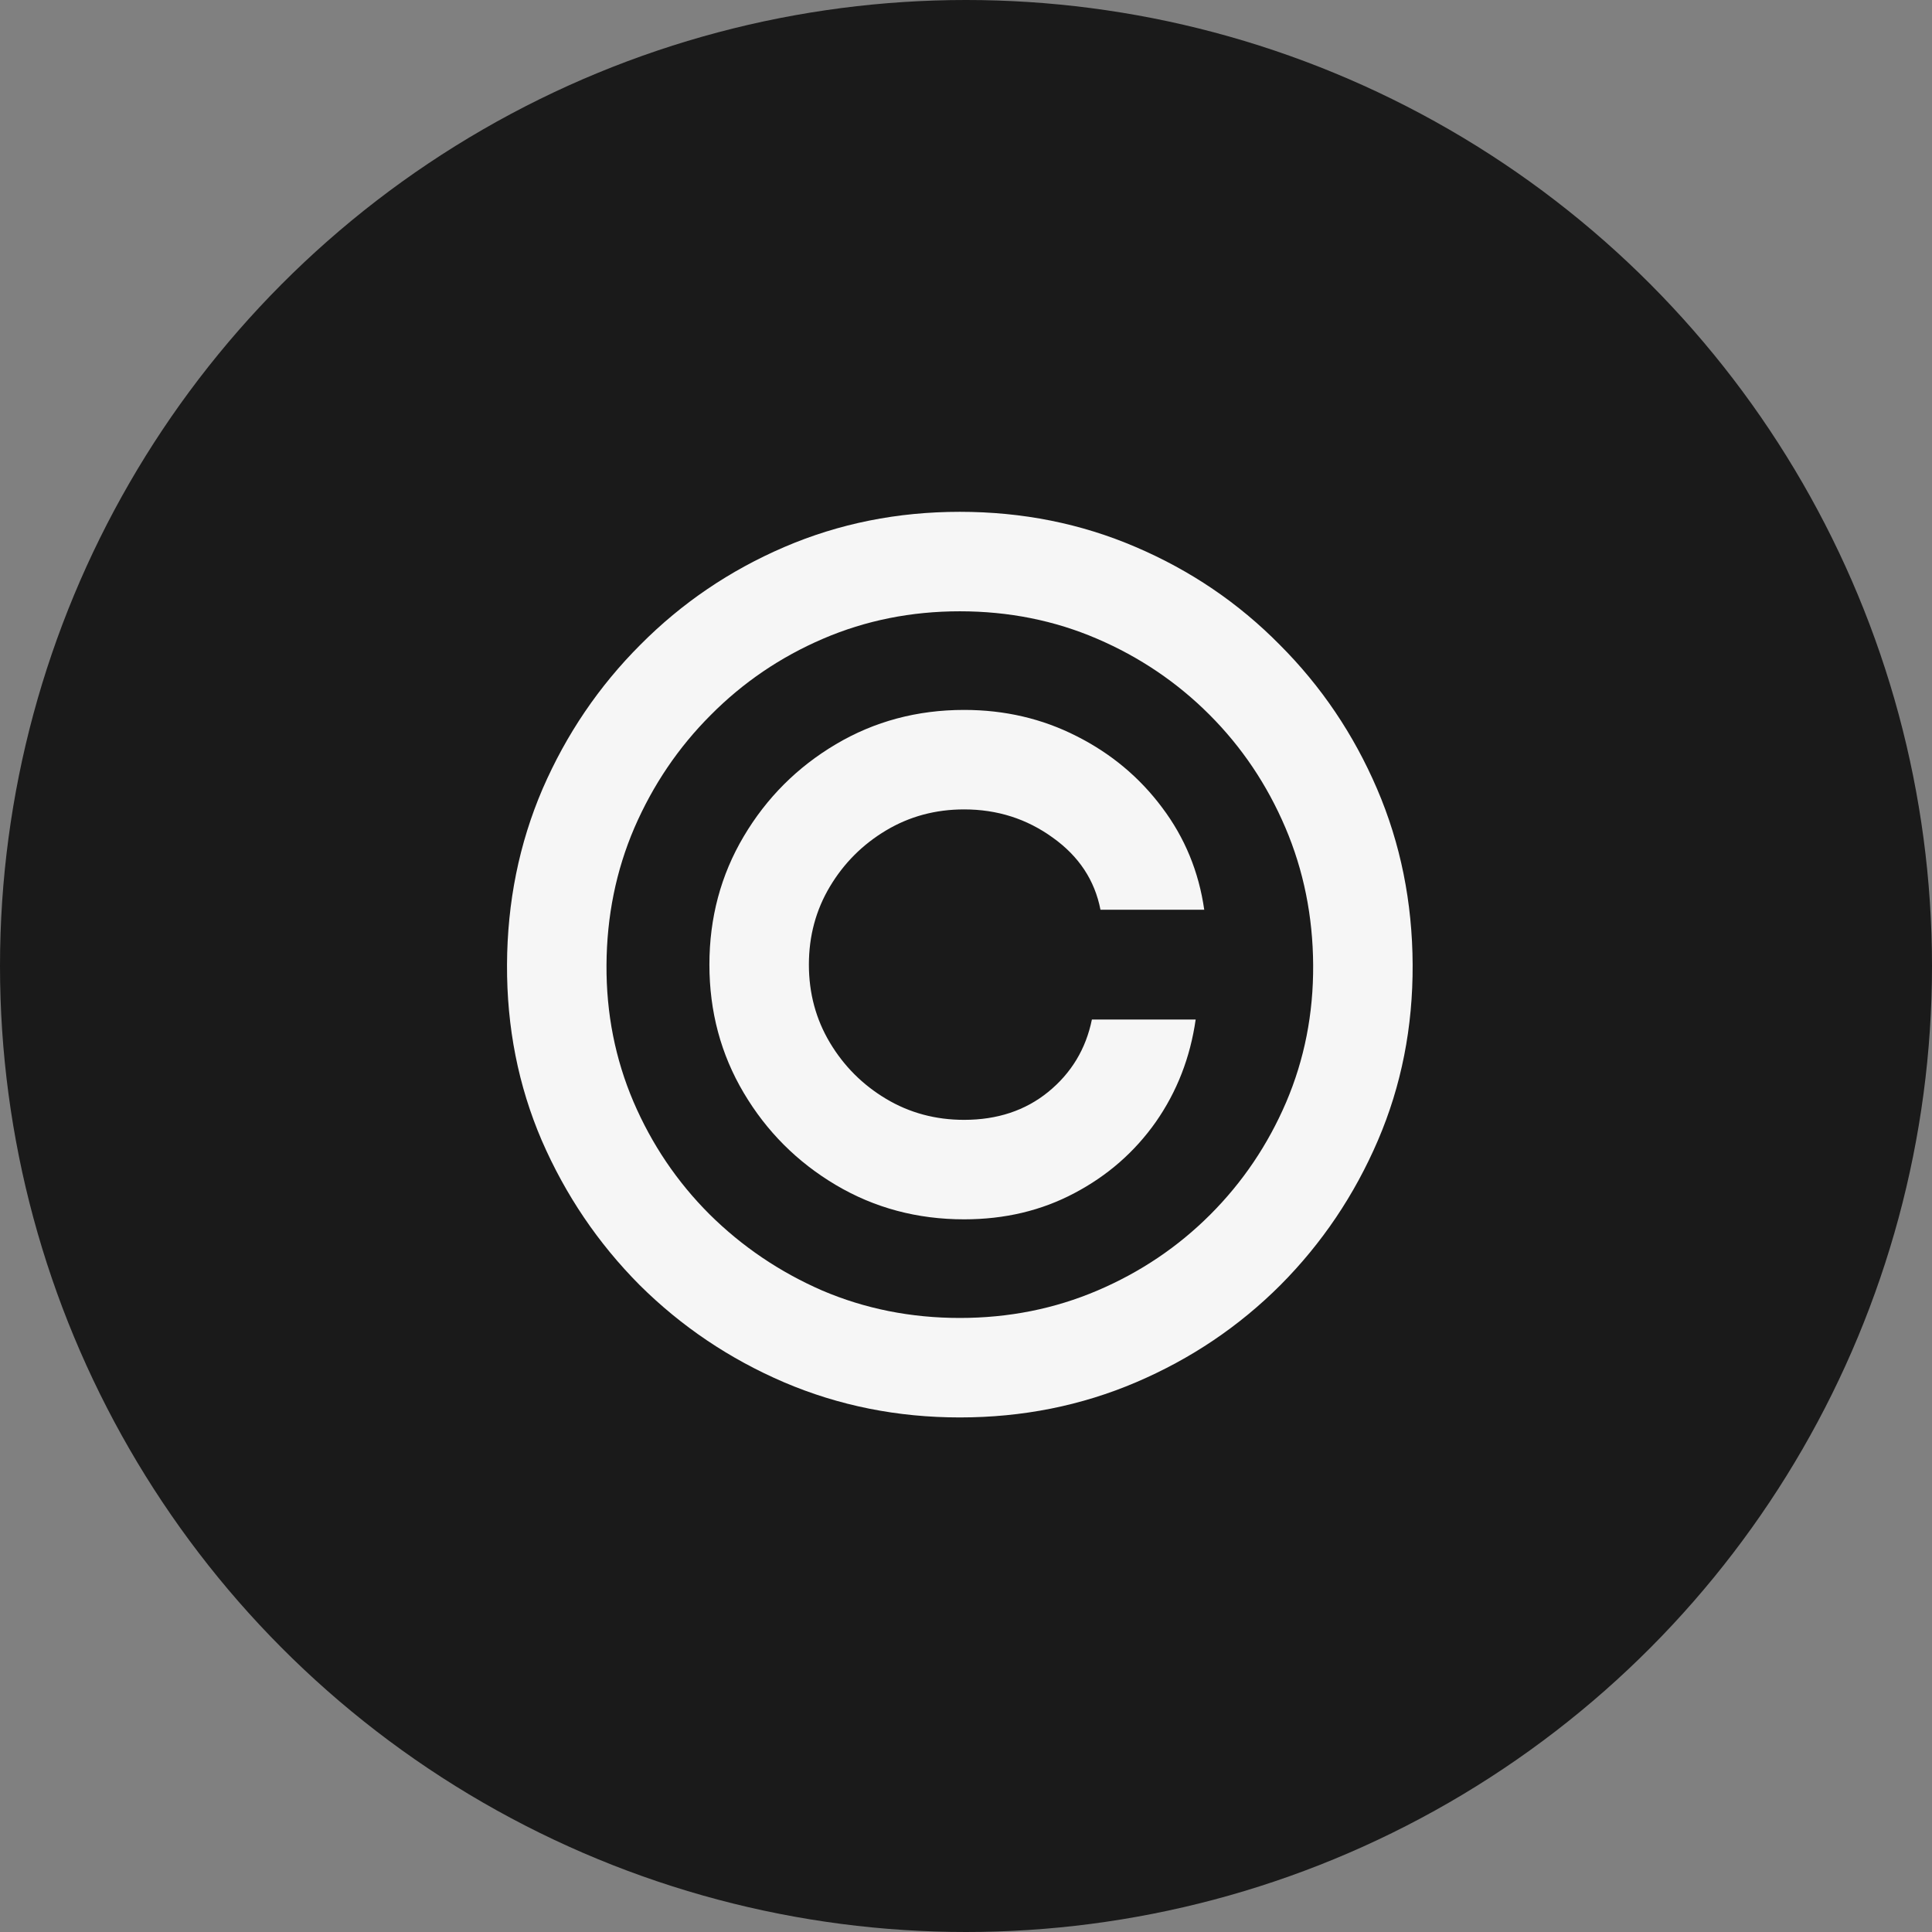
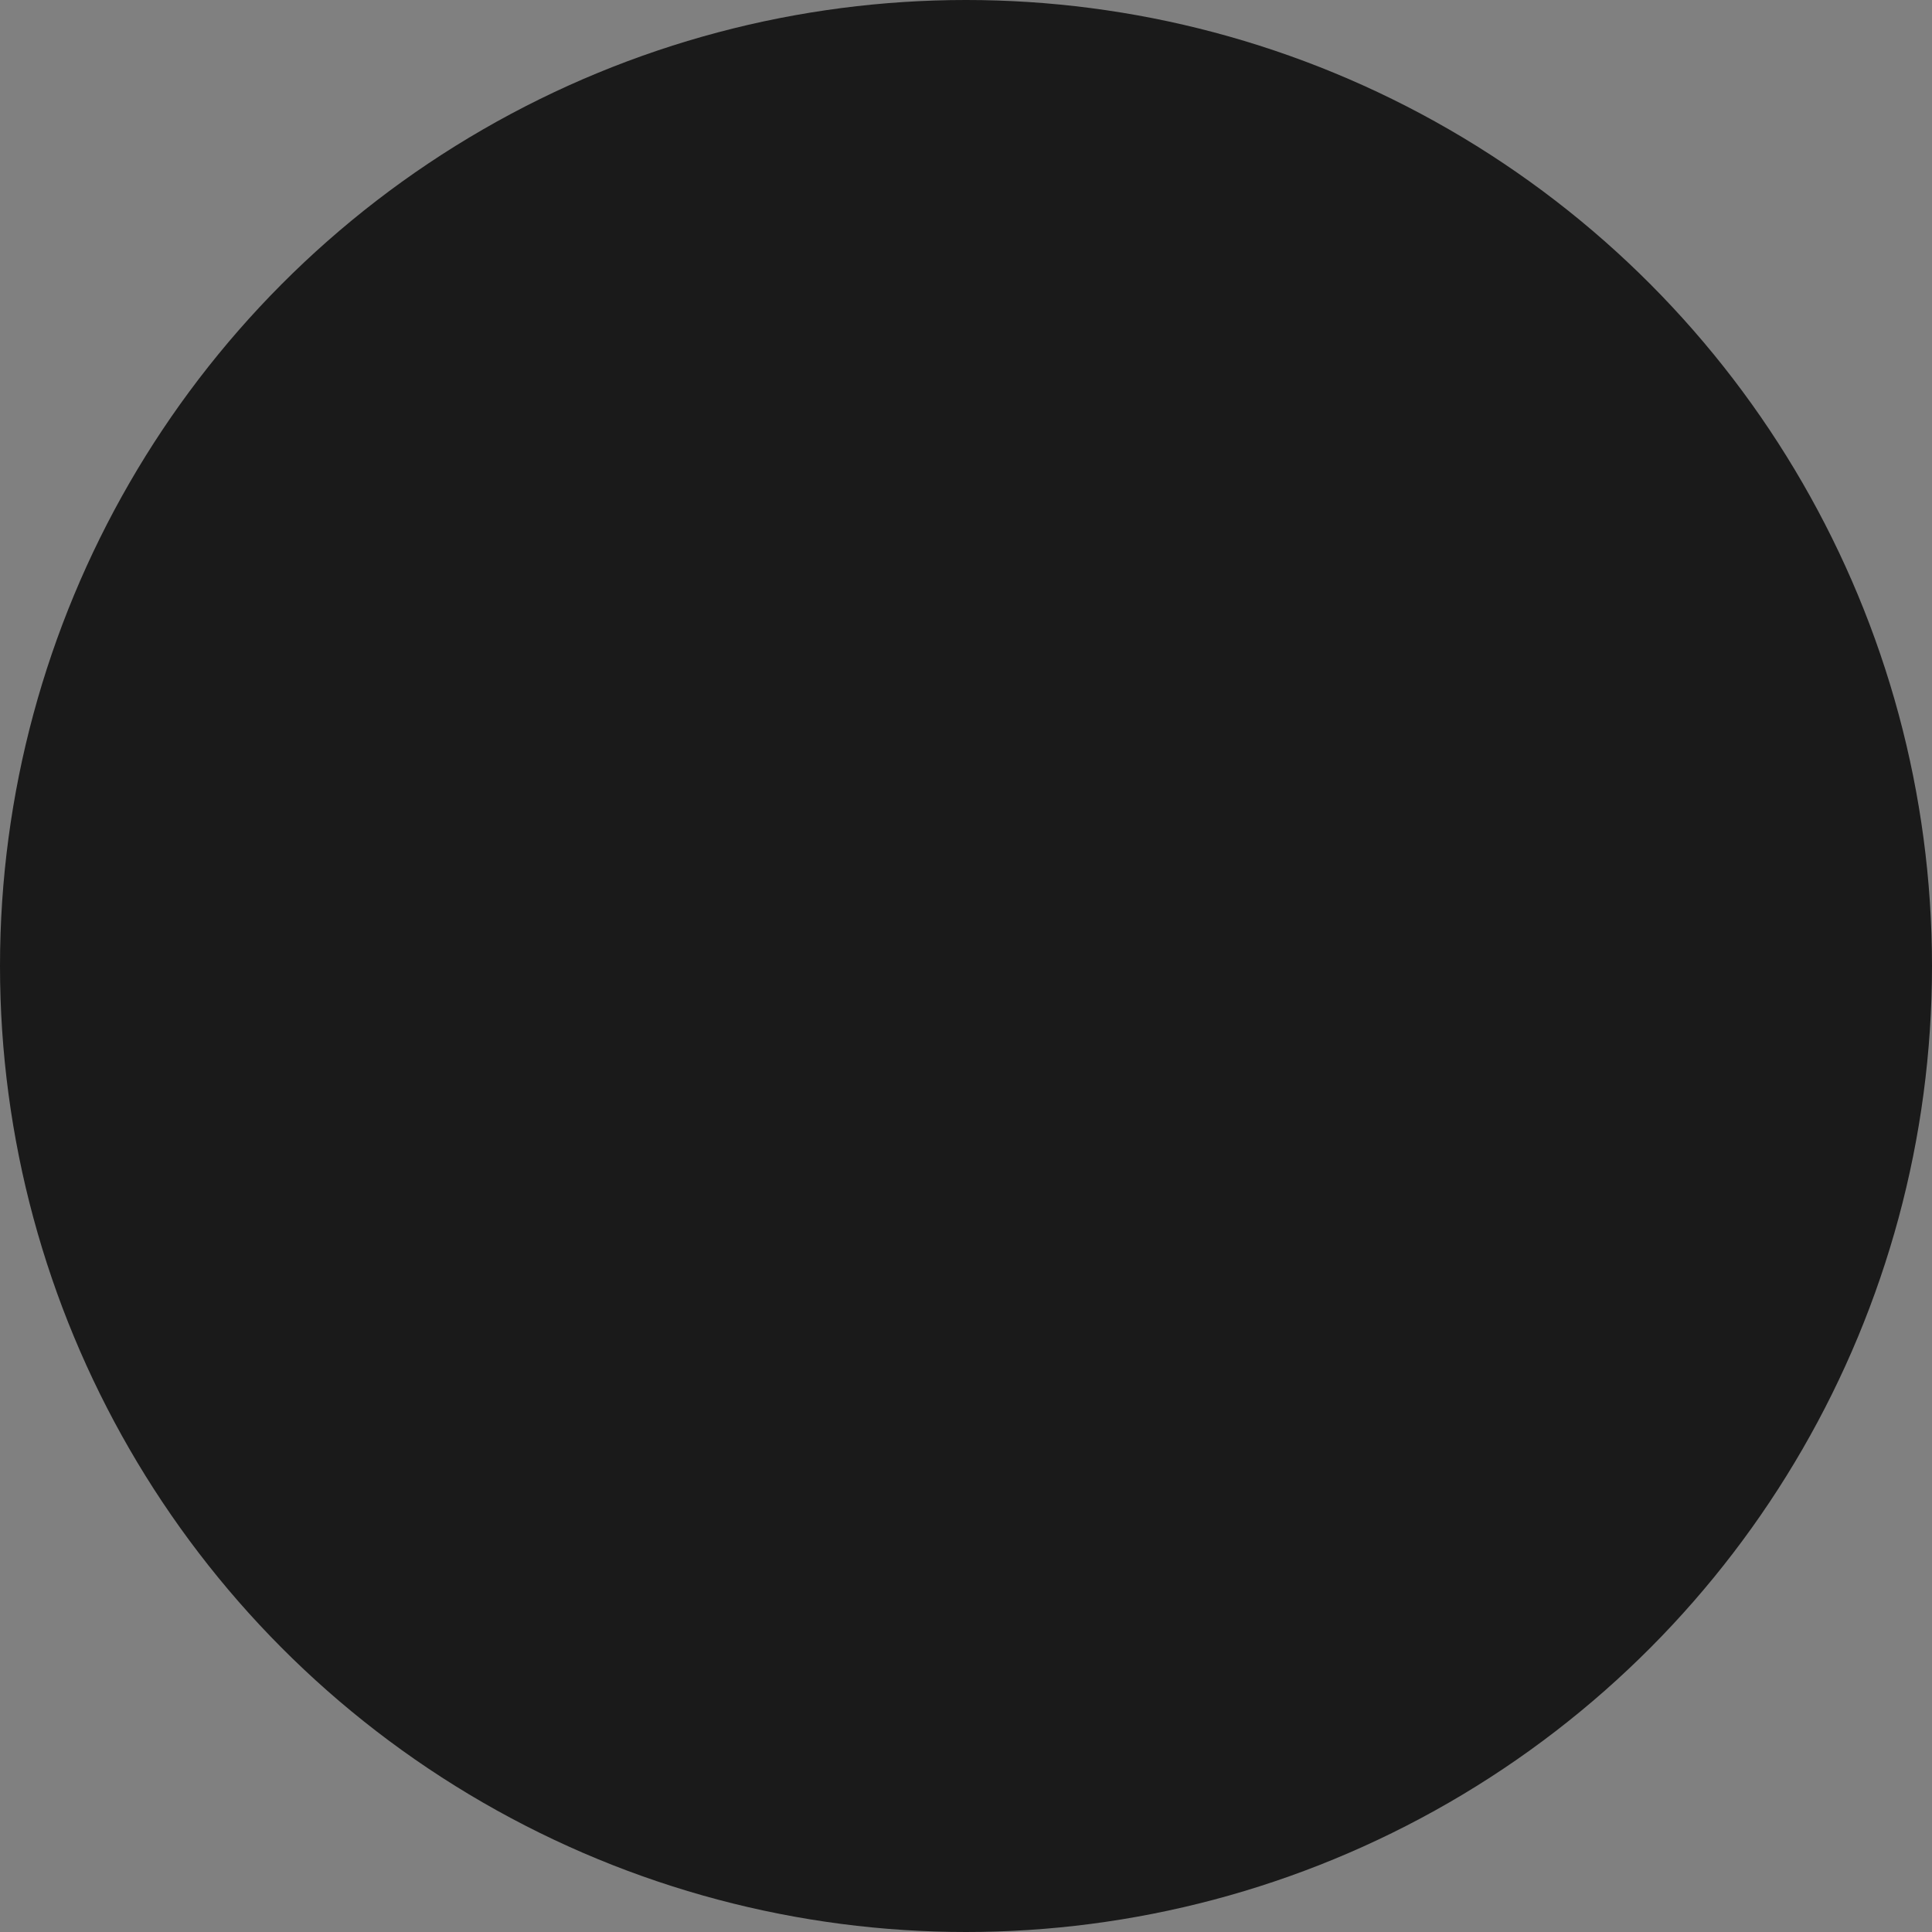
<svg xmlns="http://www.w3.org/2000/svg" width="256" height="256" viewBox="0 0 256 256" fill="none">
  <rect x="0" y="0" width="256" height="256" fill="#808080" stroke="none" />
  <g clip-path="url(#clip0_1310_32)">
    <circle cx="128" cy="128" r="128" fill="#1A1A1A" />
-     <path d="M94 127.818C94 121.606 95.515 115.943 98.546 110.83C101.576 105.716 105.648 101.644 110.761 98.614C115.875 95.583 121.538 94.068 127.75 94.068C133.129 94.068 138.091 95.224 142.636 97.534C147.22 99.845 151.008 103.008 154 107.023C156.992 111 158.848 115.508 159.568 120.545H145.818C145.061 116.644 142.958 113.462 139.511 111C136.064 108.5 132.144 107.25 127.75 107.25C123.962 107.25 120.515 108.178 117.409 110.034C114.303 111.89 111.822 114.371 109.966 117.477C108.11 120.583 107.182 124.03 107.182 127.818C107.182 131.606 108.11 135.053 109.966 138.159C111.822 141.265 114.303 143.746 117.409 145.602C120.515 147.458 123.962 148.386 127.75 148.386C132.144 148.386 135.856 147.155 138.886 144.693C141.955 142.193 143.886 138.992 144.682 135.091H158.432C157.712 140.129 155.951 144.655 153.148 148.67C150.345 152.648 146.746 155.792 142.352 158.102C137.996 160.413 133.129 161.568 127.75 161.568C121.538 161.568 115.875 160.053 110.761 157.023C105.648 153.992 101.576 149.92 98.546 144.807C95.515 139.693 94 134.03 94 127.818ZM127.182 187.818C118.924 187.818 111.159 186.265 103.886 183.159C96.651 180.053 90.269 175.754 84.739 170.261C79.246 164.731 74.928 158.348 71.784 151.114C68.678 143.879 67.144 136.114 67.182 127.818C67.22 119.523 68.792 111.758 71.898 104.523C75.042 97.288 79.36 90.924 84.852 85.432C90.345 79.901 96.708 75.583 103.943 72.477C111.178 69.371 118.924 67.818 127.182 67.818C135.477 67.818 143.242 69.371 150.477 72.477C157.75 75.583 164.114 79.901 169.568 85.432C175.061 90.924 179.36 97.288 182.466 104.523C185.572 111.758 187.144 119.523 187.182 127.818C187.22 136.114 185.686 143.879 182.58 151.114C179.473 158.348 175.174 164.731 169.682 170.261C164.189 175.754 157.807 180.053 150.534 183.159C143.261 186.265 135.477 187.818 127.182 187.818ZM127.182 174.636C133.659 174.636 139.739 173.424 145.42 171C151.102 168.576 156.083 165.223 160.364 160.943C164.644 156.663 167.996 151.701 170.42 146.057C172.845 140.375 174.038 134.314 174 127.875C173.962 121.398 172.731 115.318 170.307 109.636C167.883 103.955 164.53 98.974 160.25 94.693C155.97 90.413 151.008 87.061 145.364 84.636C139.72 82.212 133.659 81 127.182 81C120.742 81 114.701 82.212 109.057 84.636C103.413 87.061 98.451 90.432 94.171 94.75C89.89 99.03 86.519 104.011 84.057 109.693C81.633 115.337 80.401 121.398 80.364 127.875C80.326 134.277 81.519 140.318 83.943 146C86.367 151.644 89.72 156.606 94 160.886C98.318 165.167 103.299 168.538 108.943 171C114.625 173.424 120.705 174.636 127.182 174.636Z" fill="#F6F6F6" />
  </g>
  <defs>
    <clipPath id="clip0_1310_32">
      <rect width="256" height="256" fill="white" />
    </clipPath>
  </defs>
</svg>